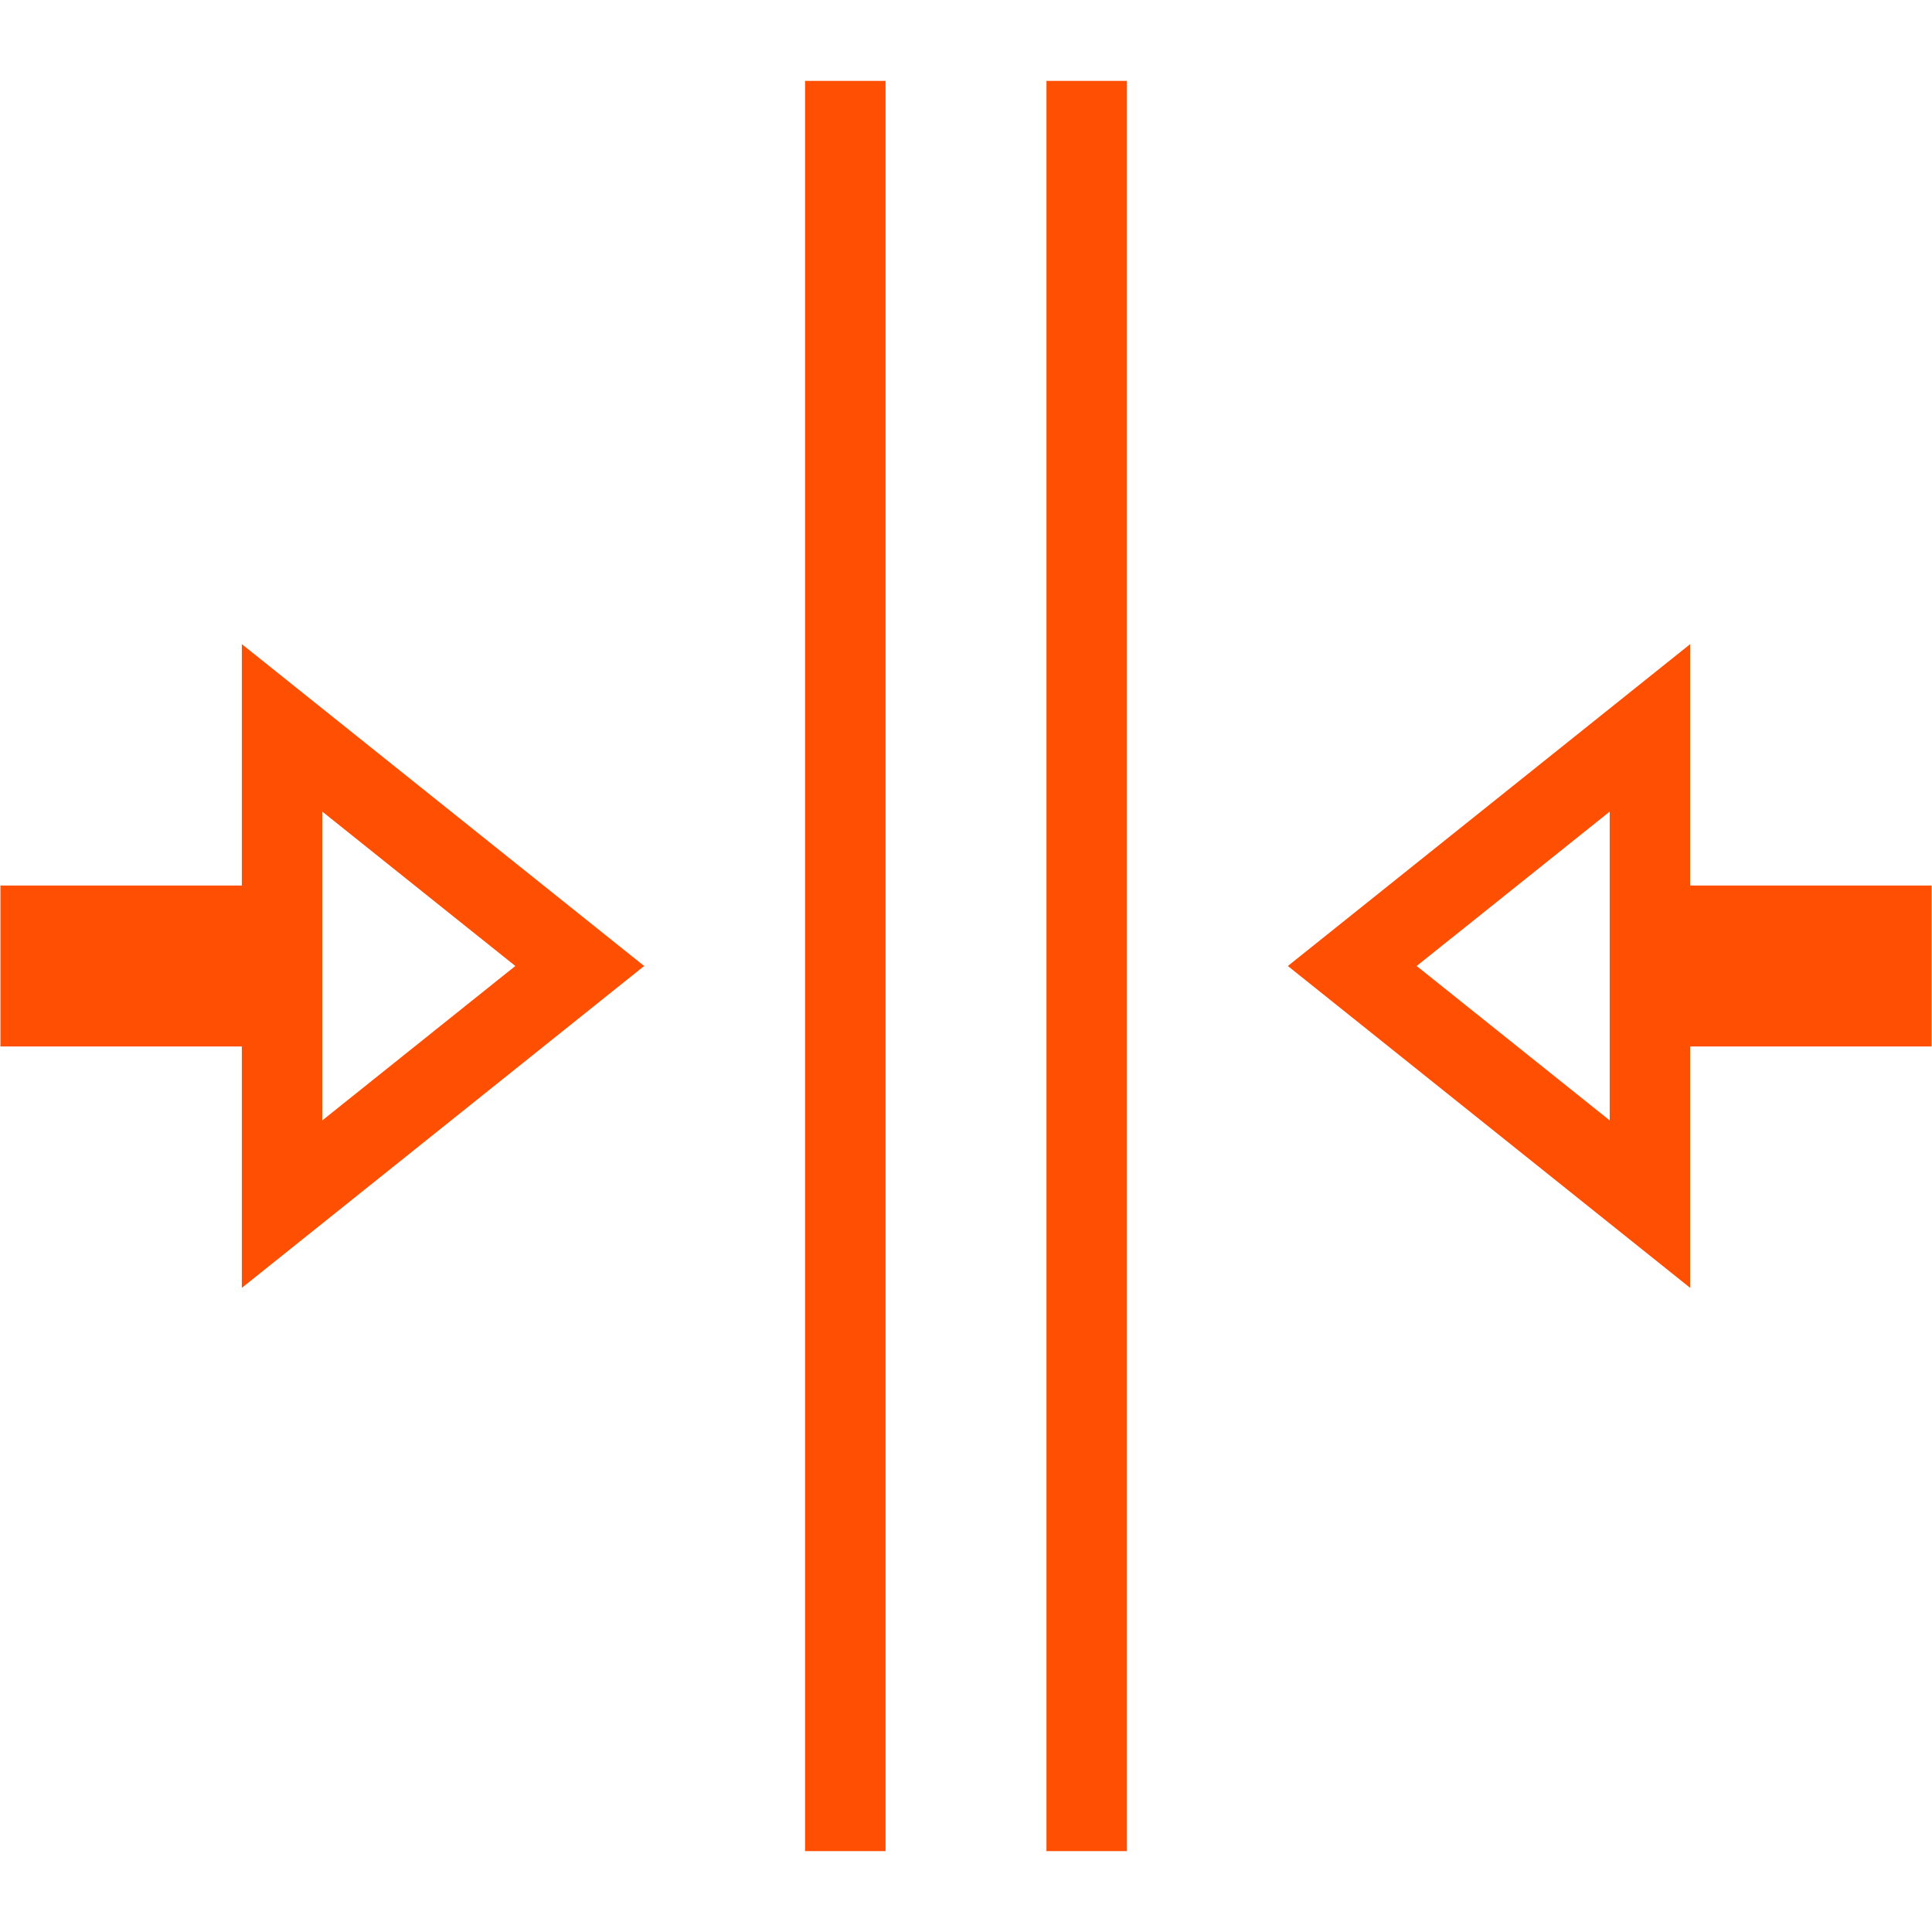
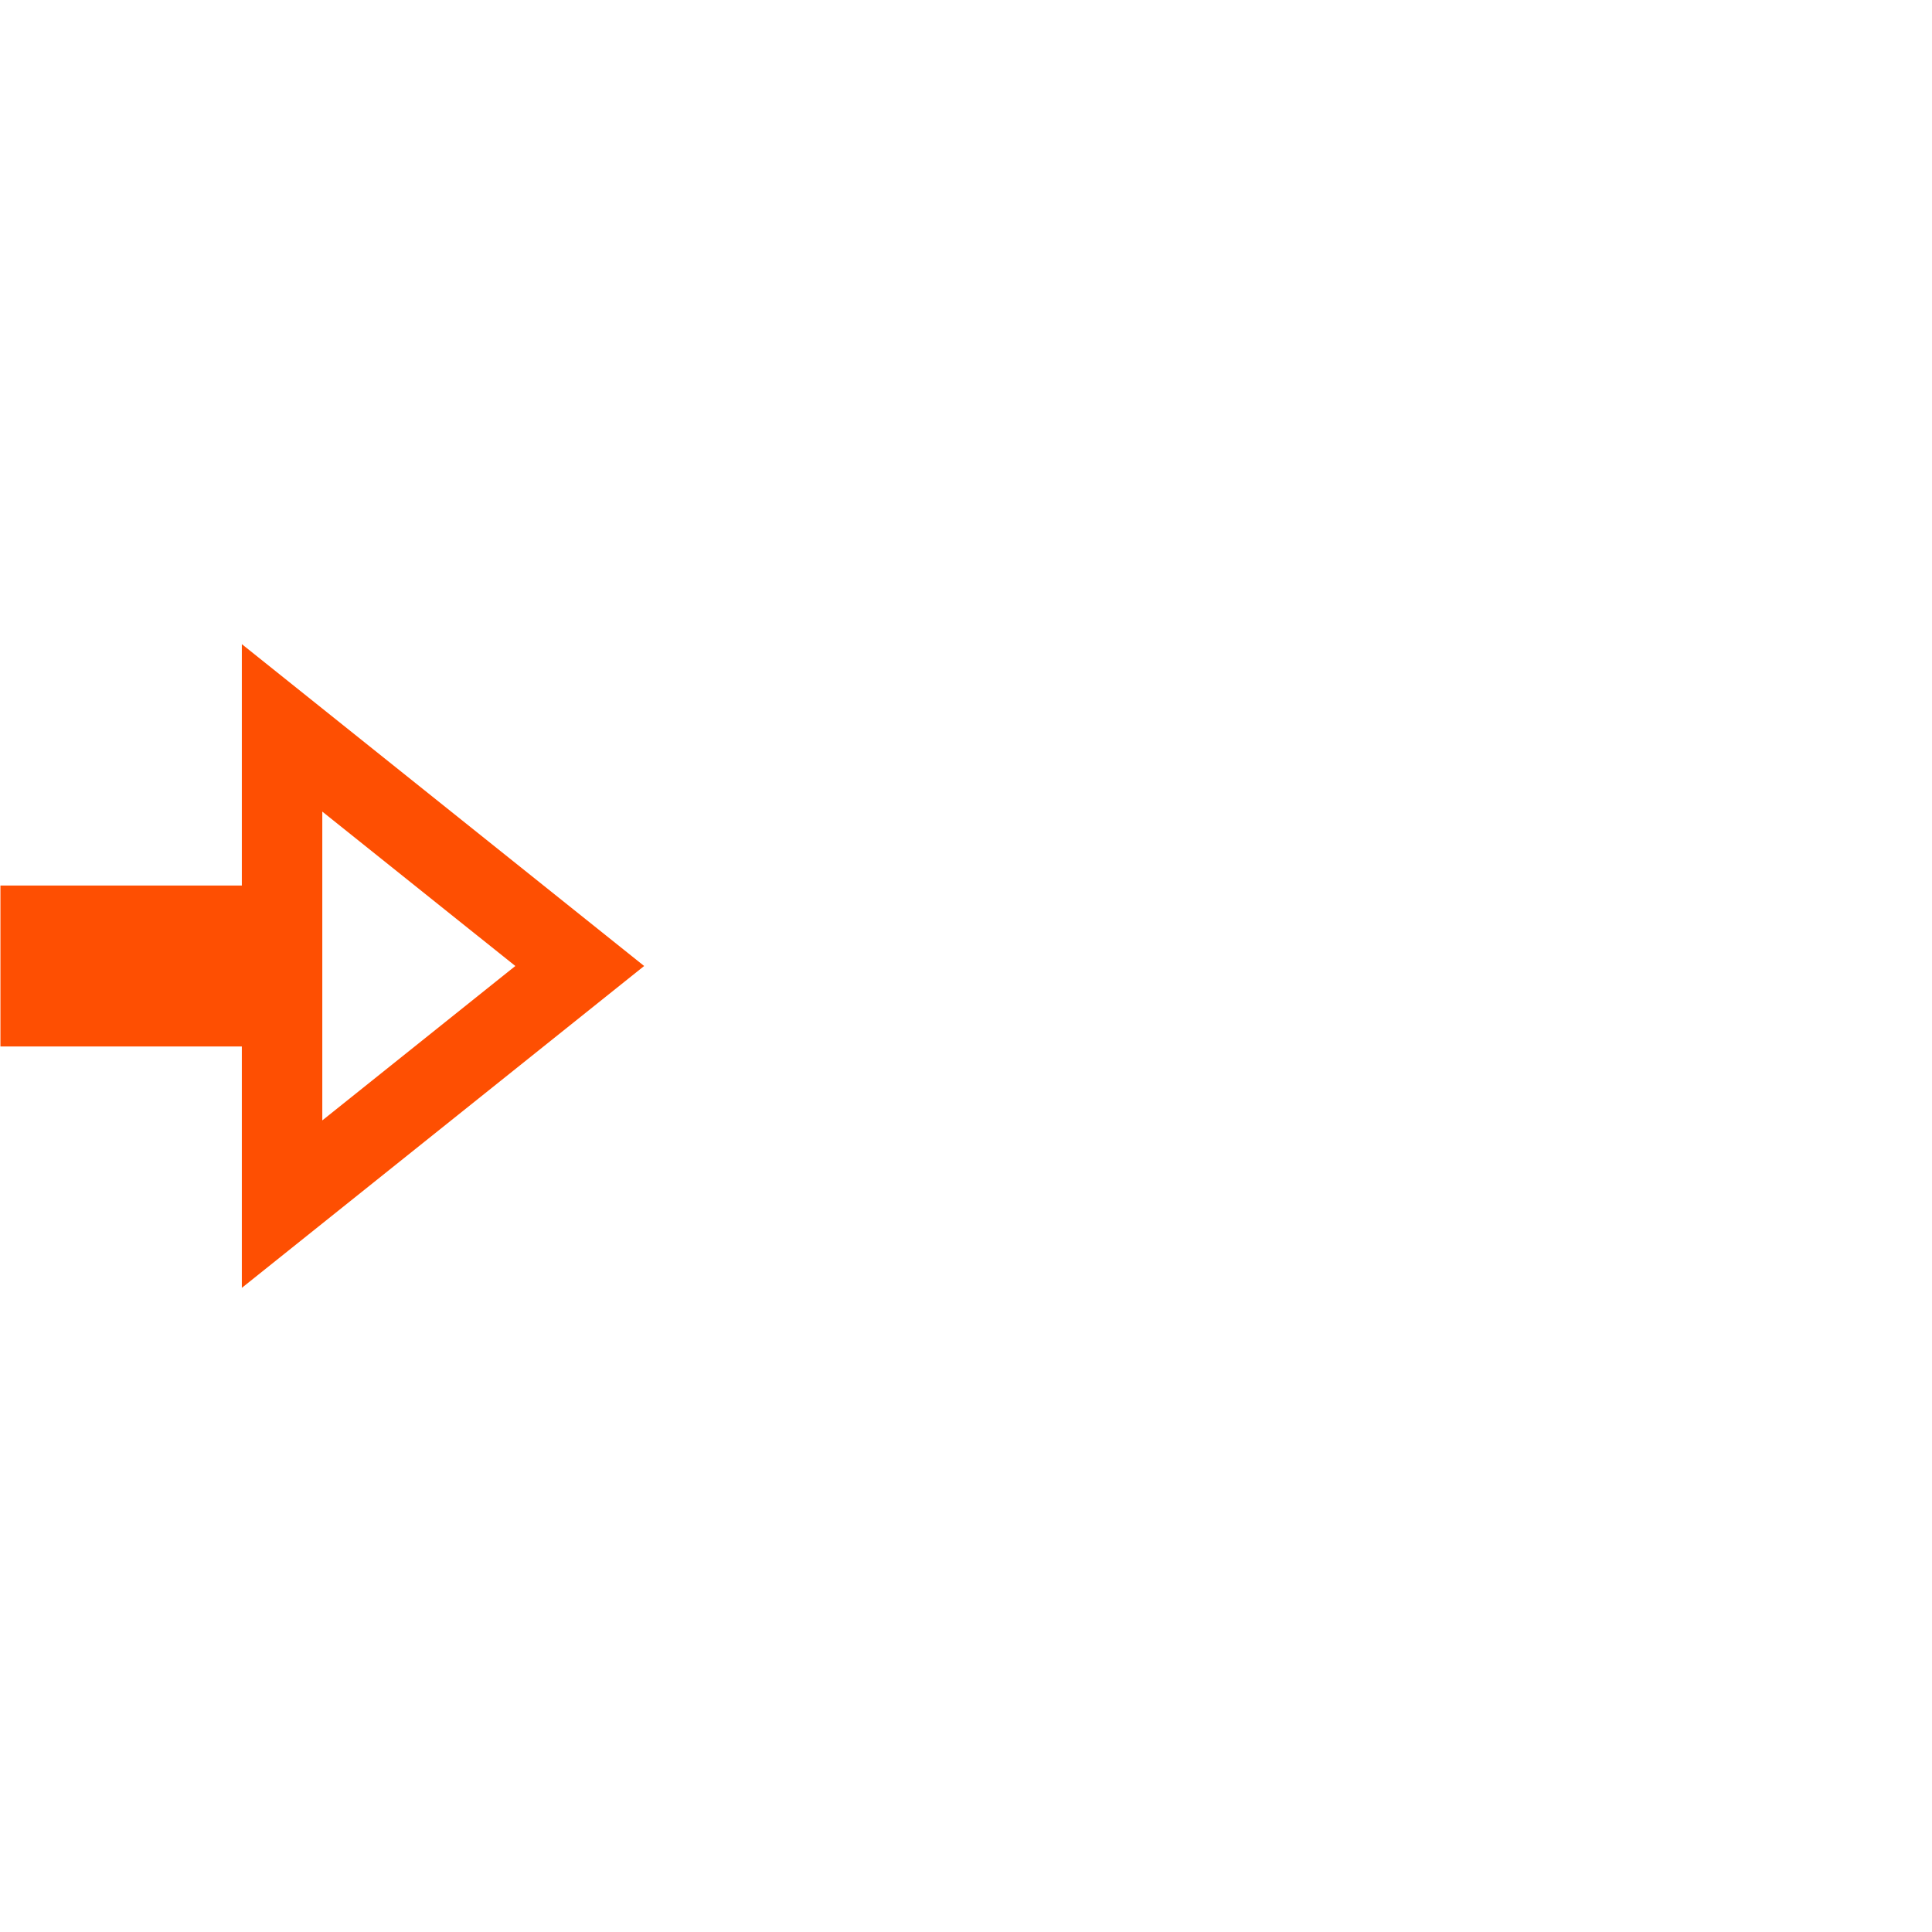
<svg xmlns="http://www.w3.org/2000/svg" width="1080" zoomAndPan="magnify" viewBox="0 0 810 810" height="1080" preserveAspectRatio="xMidYMid meet" version="1.2">
  <defs>
    <clipPath id="78670c99be">
-       <path d="M 438 33.918 L 473 33.918 L 473 776.418 L 438 776.418 Z M 438 33.918 " />
-     </clipPath>
+       </clipPath>
    <clipPath id="3c1f7103b3">
-       <path d="M 337 33.918 L 372 33.918 L 372 776.418 L 337 776.418 Z M 337 33.918 " />
-     </clipPath>
+       </clipPath>
  </defs>
  <g id="008772e411">
-     <path style=" stroke:none;fill-rule:nonzero;fill:#fe4f02;fill-opacity:1;" d="M 539.938 405 L 708.609 539.938 L 708.609 438.734 L 809.816 438.734 L 809.816 371.266 L 708.609 371.266 L 708.609 270.062 Z M 674.875 469.734 L 593.945 405 L 674.875 340.262 Z M 674.875 469.734 " />
    <path style=" stroke:none;fill-rule:nonzero;fill:#fe4f02;fill-opacity:1;" d="M 0.184 438.734 L 101.391 438.734 L 101.391 539.938 L 270.062 405 L 101.391 270.062 L 101.391 371.266 L 0.184 371.266 Z M 135.125 340.262 L 216.055 405 L 135.125 469.734 Z M 135.125 340.262 " />
    <g clip-rule="nonzero" clip-path="url(#78670c99be)">
      <path style=" stroke:none;fill-rule:nonzero;fill:#fe4f02;fill-opacity:1;" d="M 438.734 33.918 L 472.469 33.918 L 472.469 776.078 L 438.734 776.078 Z M 438.734 33.918 " />
    </g>
    <g clip-rule="nonzero" clip-path="url(#3c1f7103b3)">
-       <path style=" stroke:none;fill-rule:nonzero;fill:#fe4f02;fill-opacity:1;" d="M 337.531 33.918 L 371.266 33.918 L 371.266 776.078 L 337.531 776.078 Z M 337.531 33.918 " />
-     </g>
+       </g>
  </g>
</svg>